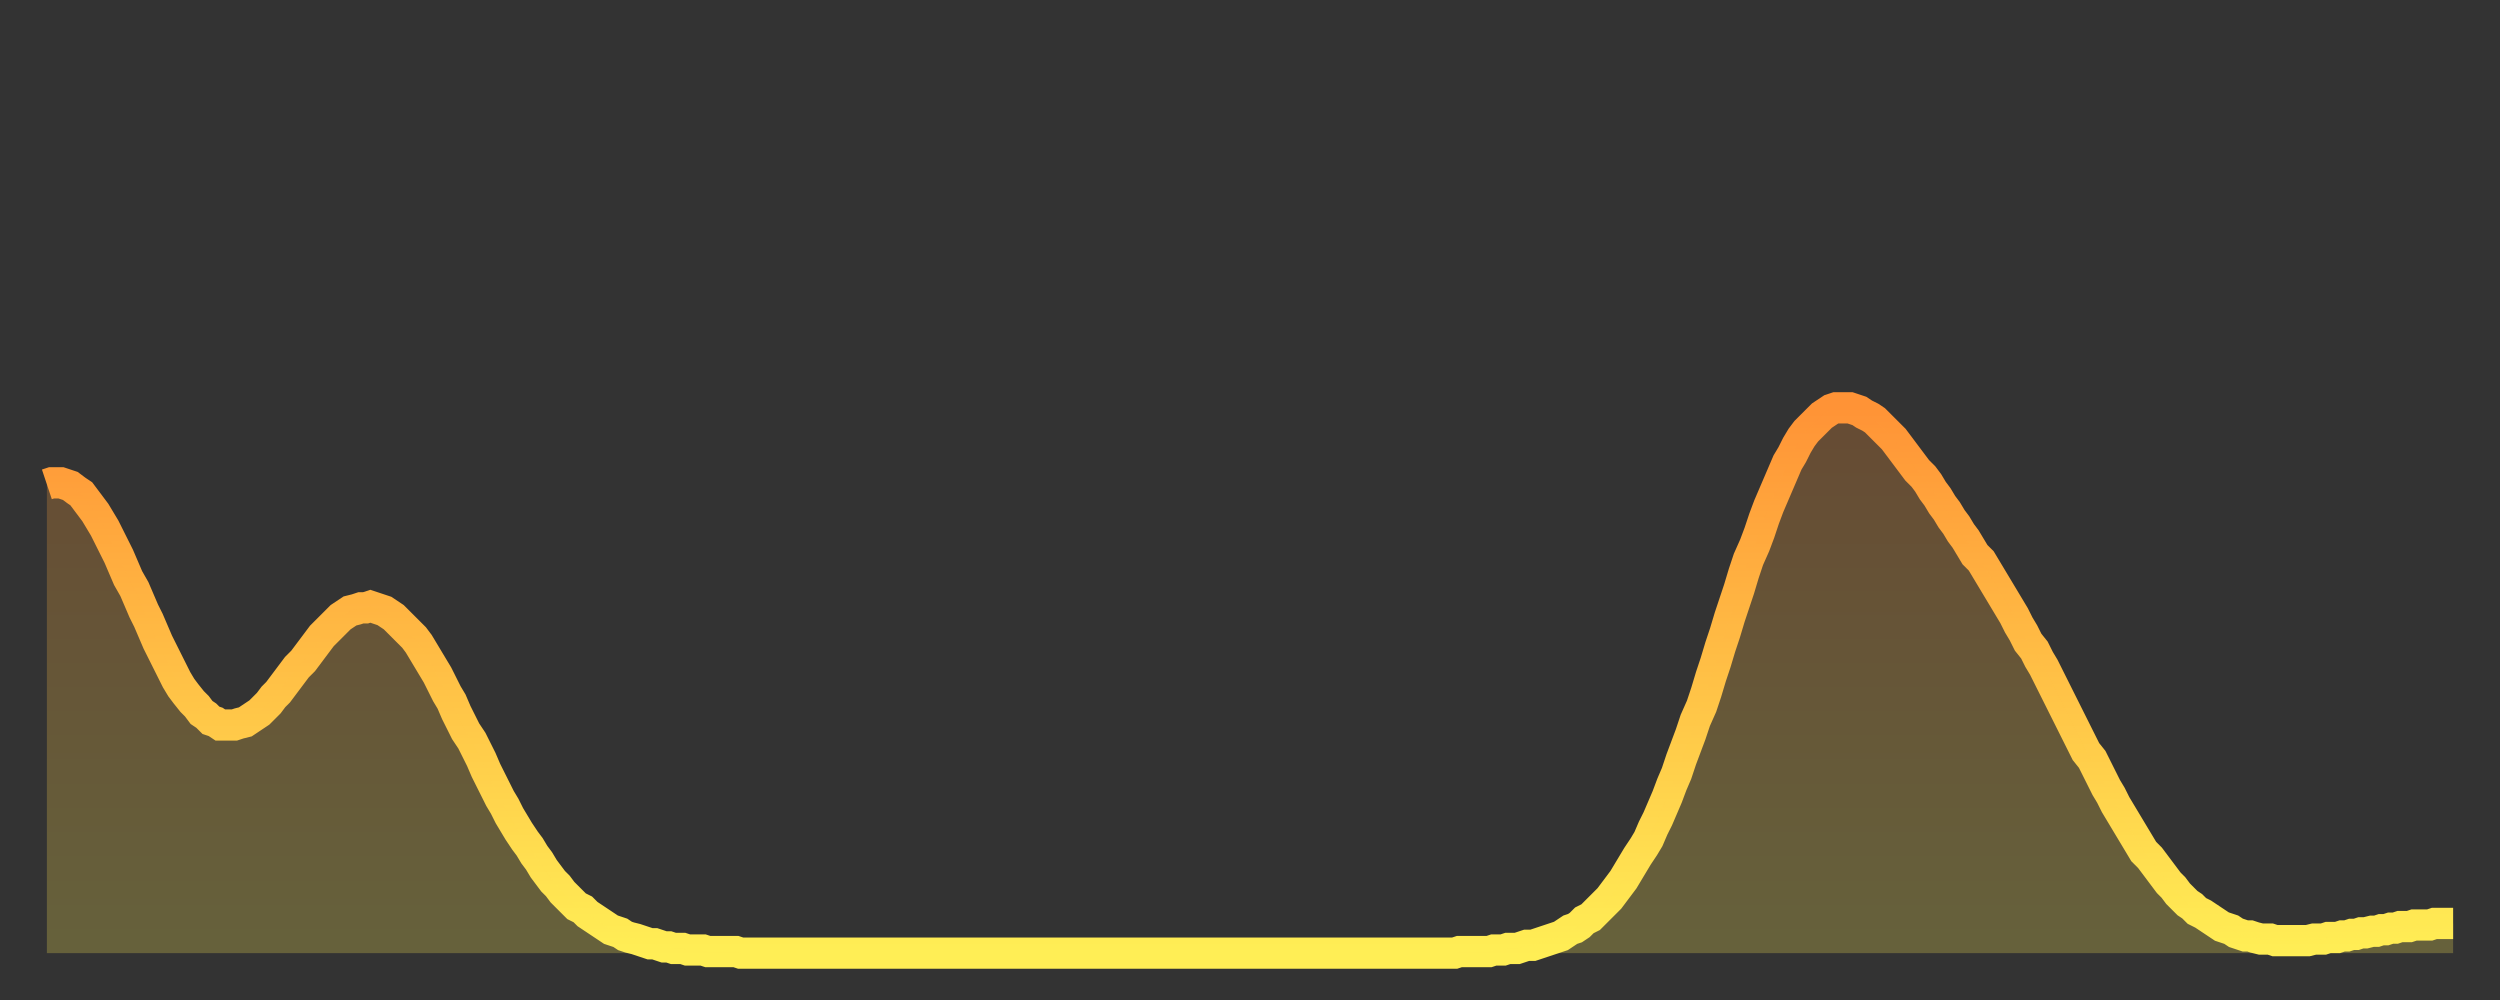
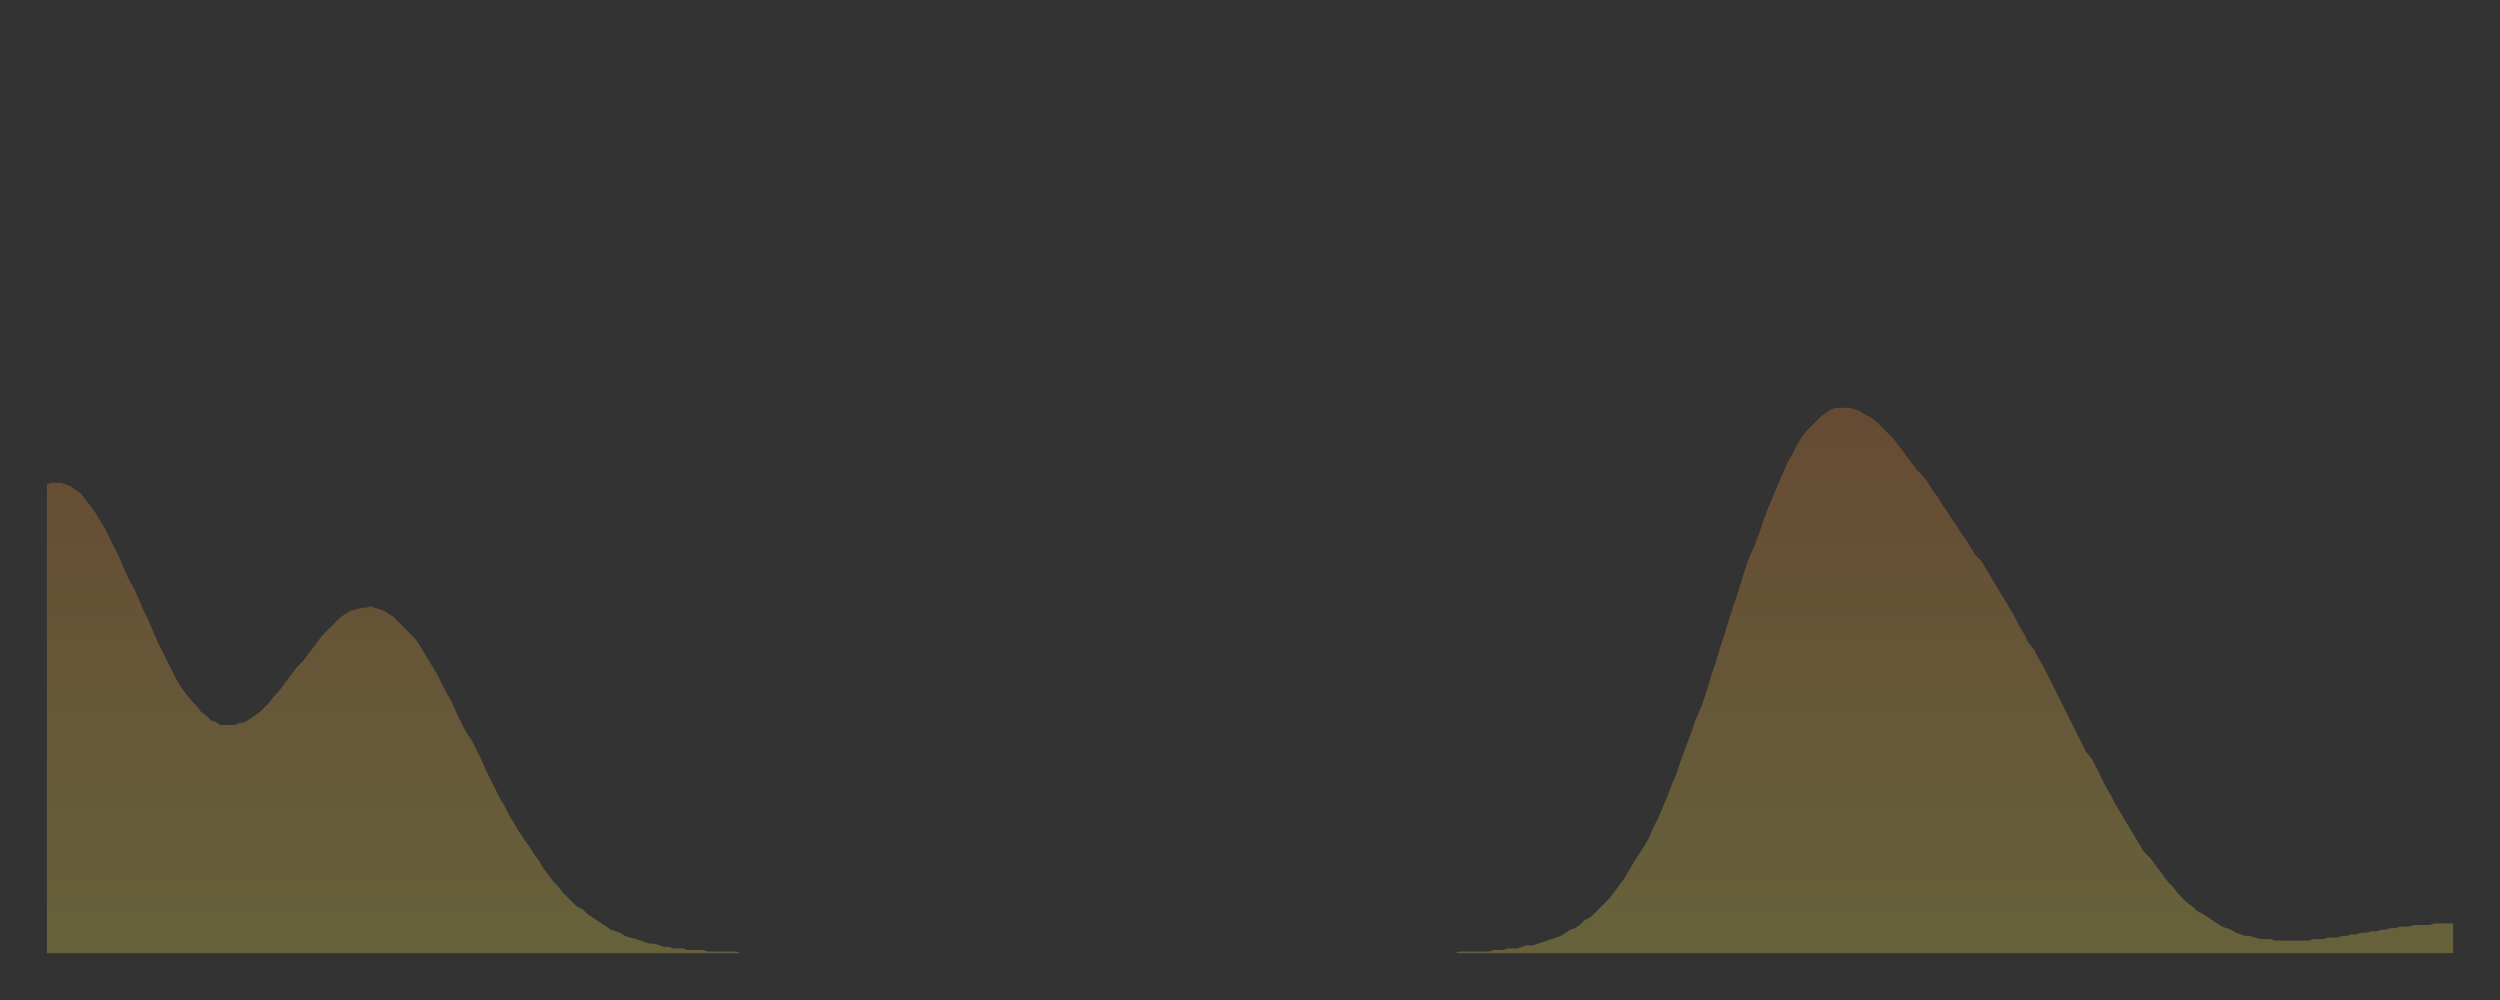
<svg xmlns="http://www.w3.org/2000/svg" baseProfile="full" height="64" version="1.1" width="160">
  <rect width="100%" height="100%" fill="#333333" stroke="none" />
  <defs>
    <linearGradient id="id1597482" x1="0" x2="0" y1="0" y2="1">
      <stop offset="0%" stop-color="#ff9336" />
      <stop offset="50%" stop-color="#ffc146" />
      <stop offset="100%" stop-color="#ffee55" />
    </linearGradient>
  </defs>
  <g transform="translate(3,3)">
    <g>
-       <path d="M 0.0 28.0 0.3 27.9 0.6 27.9 0.9 27.9 1.2 28.0 1.5 28.1 1.9 28.4 2.2 28.6 2.5 29.0 2.8 29.4 3.1 29.8 3.4 30.3 3.7 30.8 4.0 31.4 4.3 32.0 4.6 32.6 4.9 33.3 5.2 34.0 5.6 34.7 5.9 35.4 6.2 36.1 6.5 36.7 6.8 37.4 7.1 38.1 7.4 38.7 7.7 39.3 8.0 39.9 8.3 40.5 8.6 41.0 8.9 41.4 9.3 41.9 9.6 42.2 9.9 42.6 10.2 42.8 10.5 43.1 10.8 43.2 11.1 43.4 11.4 43.4 11.7 43.4 12.0 43.4 12.3 43.3 12.7 43.2 13.0 43.0 13.3 42.8 13.6 42.6 13.9 42.3 14.2 42.0 14.5 41.6 14.8 41.3 15.1 40.9 15.4 40.5 15.7 40.1 16.0 39.7 16.4 39.3 16.7 38.9 17.0 38.5 17.3 38.1 17.6 37.7 17.9 37.4 18.2 37.1 18.5 36.8 18.8 36.5 19.1 36.3 19.4 36.1 19.8 36.0 20.1 35.9 20.4 35.9 20.7 35.8 21.0 35.9 21.3 36.0 21.6 36.1 21.9 36.3 22.2 36.5 22.5 36.8 22.8 37.1 23.1 37.4 23.5 37.8 23.8 38.2 24.1 38.7 24.4 39.2 24.7 39.7 25.0 40.2 25.3 40.8 25.6 41.4 25.9 41.9 26.2 42.6 26.5 43.2 26.8 43.8 27.2 44.4 27.5 45.0 27.8 45.6 28.1 46.3 28.4 46.9 28.7 47.5 29.0 48.1 29.3 48.6 29.6 49.2 29.9 49.7 30.2 50.2 30.6 50.8 30.9 51.2 31.2 51.7 31.5 52.1 31.8 52.6 32.1 53.0 32.4 53.4 32.7 53.7 33.0 54.1 33.3 54.4 33.6 54.7 33.9 55.0 34.3 55.2 34.6 55.5 34.9 55.7 35.2 55.9 35.5 56.1 35.8 56.3 36.1 56.5 36.4 56.6 36.7 56.7 37.0 56.9 37.3 57.0 37.7 57.1 38.0 57.2 38.3 57.3 38.6 57.4 38.9 57.4 39.2 57.5 39.5 57.6 39.8 57.6 40.1 57.7 40.4 57.7 40.7 57.7 41.0 57.8 41.4 57.8 41.7 57.8 42.0 57.8 42.3 57.9 42.6 57.9 42.9 57.9 43.2 57.9 43.5 57.9 43.8 57.9 44.1 57.9 44.4 58.0 44.7 58.0 45.1 58.0 45.4 58.0 45.7 58.0 46.0 58.0 46.3 58.0 46.6 58.0 46.9 58.0 47.2 58.0 47.5 58.0 47.8 58.0 48.1 58.0 48.5 58.0 48.8 58.0 49.1 58.0 49.4 58.0 49.7 58.0 50.0 58.0 50.3 58.0 50.6 58.0 50.9 58.0 51.2 58.0 51.5 58.0 51.8 58.0 52.2 58.0 52.5 58.0 52.8 58.0 53.1 58.0 53.4 58.0 53.7 58.0 54.0 58.0 54.3 58.0 54.6 58.0 54.9 58.0 55.2 58.0 55.6 58.0 55.9 58.0 56.2 58.0 56.5 58.0 56.8 58.0 57.1 58.0 57.4 58.0 57.7 58.0 58.0 58.0 58.3 58.0 58.6 58.0 58.9 58.0 59.3 58.0 59.6 58.0 59.9 58.0 60.2 58.0 60.5 58.0 60.8 58.0 61.1 58.0 61.4 58.0 61.7 58.0 62.0 58.0 62.3 58.0 62.6 58.0 63.0 58.0 63.3 58.0 63.6 58.0 63.9 58.0 64.2 58.0 64.5 58.0 64.8 58.0 65.1 58.0 65.4 58.0 65.7 58.0 66.0 58.0 66.4 58.0 66.7 58.0 67.0 58.0 67.3 58.0 67.6 58.0 67.9 58.0 68.2 58.0 68.5 58.0 68.8 58.0 69.1 58.0 69.4 58.0 69.7 58.0 70.1 58.0 70.4 58.0 70.7 58.0 71.0 58.0 71.3 58.0 71.6 58.0 71.9 58.0 72.2 58.0 72.5 58.0 72.8 58.0 73.1 58.0 73.5 58.0 73.8 58.0 74.1 58.0 74.4 58.0 74.7 58.0 75.0 58.0 75.3 58.0 75.6 58.0 75.9 58.0 76.2 58.0 76.5 58.0 76.8 58.0 77.2 58.0 77.5 58.0 77.8 58.0 78.1 58.0 78.4 58.0 78.7 58.0 79.0 58.0 79.3 58.0 79.6 58.0 79.9 58.0 80.2 58.0 80.5 58.0 80.9 58.0 81.2 58.0 81.5 58.0 81.8 58.0 82.1 58.0 82.4 58.0 82.7 58.0 83.0 58.0 83.3 58.0 83.6 58.0 83.9 58.0 84.3 58.0 84.6 58.0 84.9 58.0 85.2 58.0 85.5 58.0 85.8 58.0 86.1 58.0 86.4 58.0 86.7 58.0 87.0 58.0 87.3 58.0 87.6 58.0 88.0 58.0 88.3 58.0 88.6 58.0 88.9 58.0 89.2 58.0 89.5 58.0 89.8 58.0 90.1 58.0 90.4 57.9 90.7 57.9 91.0 57.9 91.4 57.9 91.7 57.9 92.0 57.9 92.3 57.9 92.6 57.8 92.9 57.8 93.2 57.8 93.5 57.7 93.8 57.7 94.1 57.7 94.4 57.6 94.7 57.5 95.1 57.5 95.4 57.4 95.7 57.3 96.0 57.2 96.3 57.1 96.6 57.0 96.9 56.9 97.2 56.7 97.5 56.5 97.8 56.4 98.1 56.2 98.4 55.9 98.8 55.7 99.1 55.4 99.4 55.1 99.7 54.8 100.0 54.5 100.3 54.1 100.6 53.7 100.9 53.3 101.2 52.8 101.5 52.3 101.8 51.8 102.2 51.2 102.5 50.7 102.8 50.0 103.1 49.4 103.4 48.7 103.7 48.0 104.0 47.2 104.3 46.5 104.6 45.6 104.9 44.8 105.2 44.0 105.5 43.1 105.9 42.2 106.2 41.3 106.5 40.3 106.8 39.4 107.1 38.4 107.4 37.5 107.7 36.5 108.0 35.6 108.3 34.7 108.6 33.7 108.9 32.8 109.3 31.9 109.6 31.1 109.9 30.2 110.2 29.4 110.5 28.7 110.8 28.0 111.1 27.3 111.4 26.6 111.7 26.1 112.0 25.5 112.3 25.0 112.6 24.6 113.0 24.2 113.3 23.9 113.6 23.6 113.9 23.4 114.2 23.2 114.5 23.1 114.8 23.1 115.1 23.1 115.4 23.1 115.7 23.2 116.0 23.3 116.3 23.5 116.7 23.7 117.0 23.9 117.3 24.2 117.6 24.5 117.9 24.8 118.2 25.1 118.5 25.5 118.8 25.9 119.1 26.3 119.4 26.7 119.7 27.1 120.1 27.5 120.4 27.9 120.7 28.4 121.0 28.8 121.3 29.3 121.6 29.7 121.9 30.2 122.2 30.6 122.5 31.1 122.8 31.5 123.1 32.0 123.4 32.5 123.8 32.9 124.1 33.4 124.4 33.9 124.7 34.4 125.0 34.9 125.3 35.4 125.6 35.9 125.9 36.4 126.2 37.0 126.5 37.5 126.8 38.1 127.2 38.6 127.5 39.2 127.8 39.7 128.1 40.3 128.4 40.9 128.7 41.5 129.0 42.1 129.3 42.7 129.6 43.3 129.9 43.9 130.2 44.5 130.5 45.1 130.9 45.6 131.2 46.2 131.5 46.8 131.8 47.4 132.1 47.9 132.4 48.5 132.7 49.0 133.0 49.5 133.3 50.0 133.6 50.5 133.9 51.0 134.2 51.5 134.6 51.9 134.9 52.3 135.2 52.7 135.5 53.1 135.8 53.5 136.1 53.8 136.4 54.2 136.7 54.5 137.0 54.8 137.3 55.0 137.6 55.3 138.0 55.5 138.3 55.7 138.6 55.9 138.9 56.1 139.2 56.3 139.5 56.4 139.8 56.5 140.1 56.7 140.4 56.8 140.7 56.9 141.0 56.9 141.3 57.0 141.7 57.1 142.0 57.1 142.3 57.1 142.6 57.2 142.9 57.2 143.2 57.2 143.5 57.2 143.8 57.2 144.1 57.2 144.4 57.2 144.7 57.2 145.1 57.1 145.4 57.1 145.7 57.1 146.0 57.0 146.3 57.0 146.6 57.0 146.9 56.9 147.2 56.9 147.5 56.8 147.8 56.8 148.1 56.7 148.4 56.7 148.8 56.6 149.1 56.6 149.4 56.5 149.7 56.5 150.0 56.4 150.3 56.4 150.6 56.3 150.9 56.3 151.2 56.3 151.5 56.2 151.8 56.2 152.1 56.2 152.5 56.2 152.8 56.1 153.1 56.1 153.4 56.1 153.7 56.1 154.0 56.1" fill="none" id="graph-curve" opacity="1" stroke="url(#id1597482)" stroke-width="2" />
      <path d="M 0 58 L 0.0 28.0 0.3 27.9 0.6 27.9 0.9 27.9 1.2 28.0 1.5 28.1 1.9 28.4 2.2 28.6 2.5 29.0 2.8 29.4 3.1 29.8 3.4 30.3 3.7 30.8 4.0 31.4 4.3 32.0 4.6 32.6 4.9 33.3 5.2 34.0 5.6 34.7 5.9 35.4 6.2 36.1 6.5 36.7 6.8 37.4 7.1 38.1 7.4 38.7 7.7 39.3 8.0 39.9 8.3 40.5 8.6 41.0 8.9 41.4 9.3 41.9 9.6 42.2 9.9 42.6 10.2 42.8 10.5 43.1 10.8 43.2 11.1 43.4 11.4 43.4 11.7 43.4 12.0 43.4 12.3 43.3 12.7 43.2 13.0 43.0 13.3 42.8 13.6 42.6 13.9 42.3 14.2 42.0 14.5 41.6 14.8 41.3 15.1 40.9 15.4 40.5 15.7 40.1 16.0 39.7 16.4 39.3 16.7 38.9 17.0 38.5 17.3 38.1 17.6 37.7 17.9 37.4 18.2 37.1 18.5 36.8 18.8 36.5 19.1 36.3 19.4 36.1 19.8 36.0 20.1 35.9 20.4 35.9 20.7 35.8 21.0 35.9 21.3 36.0 21.6 36.1 21.9 36.3 22.2 36.5 22.5 36.8 22.8 37.1 23.1 37.4 23.5 37.8 23.8 38.2 24.1 38.7 24.4 39.2 24.7 39.7 25.0 40.2 25.3 40.8 25.6 41.4 25.9 41.9 26.2 42.6 26.5 43.2 26.8 43.8 27.2 44.4 27.5 45.0 27.8 45.6 28.1 46.3 28.4 46.9 28.7 47.5 29.0 48.1 29.3 48.6 29.6 49.2 29.9 49.7 30.2 50.2 30.6 50.8 30.9 51.2 31.2 51.7 31.5 52.1 31.8 52.6 32.1 53.0 32.4 53.4 32.7 53.7 33.0 54.1 33.3 54.4 33.6 54.7 33.9 55.0 34.3 55.2 34.6 55.5 34.9 55.7 35.2 55.9 35.5 56.1 35.8 56.3 36.1 56.5 36.4 56.6 36.7 56.7 37.0 56.9 37.3 57.0 37.7 57.1 38.0 57.2 38.3 57.3 38.6 57.4 38.9 57.4 39.2 57.5 39.5 57.6 39.8 57.6 40.1 57.7 40.4 57.7 40.7 57.7 41.0 57.8 41.4 57.8 41.7 57.8 42.0 57.8 42.3 57.9 42.6 57.9 42.9 57.9 43.2 57.9 43.5 57.9 43.8 57.9 44.1 57.9 44.4 58.0 44.7 58.0 45.1 58.0 45.4 58.0 45.7 58.0 46.0 58.0 46.3 58.0 46.6 58.0 46.9 58.0 47.2 58.0 47.5 58.0 47.8 58.0 48.1 58.0 48.5 58.0 48.8 58.0 49.1 58.0 49.4 58.0 49.7 58.0 50.0 58.0 50.3 58.0 50.6 58.0 50.9 58.0 51.2 58.0 51.5 58.0 51.8 58.0 52.2 58.0 52.5 58.0 52.8 58.0 53.1 58.0 53.4 58.0 53.7 58.0 54.0 58.0 54.3 58.0 54.6 58.0 54.9 58.0 55.2 58.0 55.6 58.0 55.9 58.0 56.2 58.0 56.5 58.0 56.8 58.0 57.1 58.0 57.4 58.0 57.7 58.0 58.0 58.0 58.3 58.0 58.6 58.0 58.9 58.0 59.3 58.0 59.6 58.0 59.9 58.0 60.2 58.0 60.5 58.0 60.8 58.0 61.1 58.0 61.4 58.0 61.7 58.0 62.0 58.0 62.3 58.0 62.6 58.0 63.0 58.0 63.3 58.0 63.6 58.0 63.9 58.0 64.2 58.0 64.5 58.0 64.8 58.0 65.1 58.0 65.4 58.0 65.7 58.0 66.0 58.0 66.4 58.0 66.7 58.0 67.0 58.0 67.3 58.0 67.6 58.0 67.9 58.0 68.2 58.0 68.5 58.0 68.8 58.0 69.1 58.0 69.4 58.0 69.7 58.0 70.1 58.0 70.4 58.0 70.7 58.0 71.0 58.0 71.3 58.0 71.6 58.0 71.9 58.0 72.2 58.0 72.5 58.0 72.8 58.0 73.1 58.0 73.5 58.0 73.8 58.0 74.1 58.0 74.4 58.0 74.7 58.0 75.0 58.0 75.3 58.0 75.6 58.0 75.9 58.0 76.2 58.0 76.5 58.0 76.8 58.0 77.2 58.0 77.5 58.0 77.8 58.0 78.1 58.0 78.4 58.0 78.7 58.0 79.0 58.0 79.3 58.0 79.6 58.0 79.9 58.0 80.2 58.0 80.5 58.0 80.9 58.0 81.2 58.0 81.5 58.0 81.8 58.0 82.1 58.0 82.4 58.0 82.7 58.0 83.0 58.0 83.3 58.0 83.6 58.0 83.9 58.0 84.3 58.0 84.6 58.0 84.9 58.0 85.2 58.0 85.5 58.0 85.8 58.0 86.1 58.0 86.4 58.0 86.7 58.0 87.0 58.0 87.3 58.0 87.6 58.0 88.0 58.0 88.3 58.0 88.6 58.0 88.9 58.0 89.2 58.0 89.5 58.0 89.8 58.0 90.1 58.0 90.4 57.9 90.7 57.9 91.0 57.9 91.4 57.9 91.7 57.9 92.0 57.9 92.3 57.9 92.6 57.8 92.9 57.8 93.2 57.8 93.5 57.7 93.8 57.7 94.1 57.7 94.4 57.6 94.7 57.5 95.1 57.5 95.4 57.4 95.7 57.3 96.0 57.2 96.3 57.1 96.6 57.0 96.9 56.9 97.2 56.7 97.5 56.5 97.8 56.4 98.1 56.2 98.4 55.9 98.8 55.7 99.1 55.4 99.4 55.1 99.7 54.8 100.0 54.5 100.3 54.1 100.6 53.7 100.9 53.3 101.2 52.8 101.5 52.3 101.8 51.8 102.2 51.2 102.5 50.7 102.8 50.0 103.1 49.4 103.4 48.7 103.7 48.0 104.0 47.2 104.3 46.5 104.6 45.6 104.9 44.8 105.2 44.0 105.5 43.1 105.9 42.2 106.2 41.3 106.5 40.3 106.8 39.4 107.1 38.4 107.4 37.5 107.7 36.5 108.0 35.6 108.3 34.7 108.6 33.7 108.9 32.8 109.3 31.9 109.6 31.1 109.9 30.2 110.2 29.4 110.5 28.7 110.8 28.0 111.1 27.3 111.4 26.6 111.7 26.1 112.0 25.5 112.3 25.0 112.6 24.6 113.0 24.2 113.3 23.9 113.6 23.6 113.9 23.4 114.2 23.2 114.5 23.1 114.8 23.1 115.1 23.1 115.4 23.1 115.7 23.2 116.0 23.3 116.3 23.5 116.7 23.7 117.0 23.9 117.3 24.2 117.6 24.5 117.9 24.8 118.2 25.1 118.5 25.5 118.8 25.9 119.1 26.3 119.4 26.7 119.7 27.1 120.1 27.5 120.4 27.9 120.7 28.4 121.0 28.8 121.3 29.3 121.6 29.7 121.9 30.2 122.2 30.6 122.5 31.1 122.8 31.5 123.1 32.0 123.4 32.5 123.8 32.9 124.1 33.4 124.4 33.9 124.7 34.4 125.0 34.9 125.3 35.4 125.6 35.9 125.9 36.4 126.2 37.0 126.5 37.5 126.8 38.1 127.2 38.6 127.5 39.2 127.8 39.7 128.1 40.3 128.4 40.9 128.7 41.5 129.0 42.1 129.3 42.7 129.6 43.3 129.9 43.9 130.2 44.5 130.5 45.1 130.9 45.6 131.2 46.2 131.5 46.8 131.8 47.4 132.1 47.9 132.4 48.5 132.7 49.0 133.0 49.5 133.3 50.0 133.6 50.5 133.9 51.0 134.2 51.5 134.6 51.9 134.9 52.3 135.2 52.7 135.5 53.1 135.8 53.5 136.1 53.8 136.4 54.2 136.7 54.5 137.0 54.8 137.3 55.0 137.6 55.3 138.0 55.5 138.3 55.7 138.6 55.9 138.9 56.1 139.2 56.3 139.5 56.4 139.8 56.5 140.1 56.7 140.4 56.8 140.7 56.9 141.0 56.9 141.3 57.0 141.7 57.1 142.0 57.1 142.3 57.1 142.6 57.2 142.9 57.2 143.2 57.2 143.5 57.2 143.8 57.2 144.1 57.2 144.4 57.2 144.7 57.2 145.1 57.1 145.4 57.1 145.7 57.1 146.0 57.0 146.3 57.0 146.6 57.0 146.9 56.9 147.2 56.9 147.5 56.8 147.8 56.8 148.1 56.7 148.4 56.7 148.8 56.6 149.1 56.6 149.4 56.5 149.7 56.5 150.0 56.4 150.3 56.4 150.6 56.3 150.9 56.3 151.2 56.3 151.5 56.2 151.8 56.2 152.1 56.2 152.5 56.2 152.8 56.1 153.1 56.1 153.4 56.1 153.7 56.1 154.0 56.1 154 58" fill="url(#id1597482)" fill-opacity=".25" id="graph-shadow" />
    </g>
  </g>
</svg>